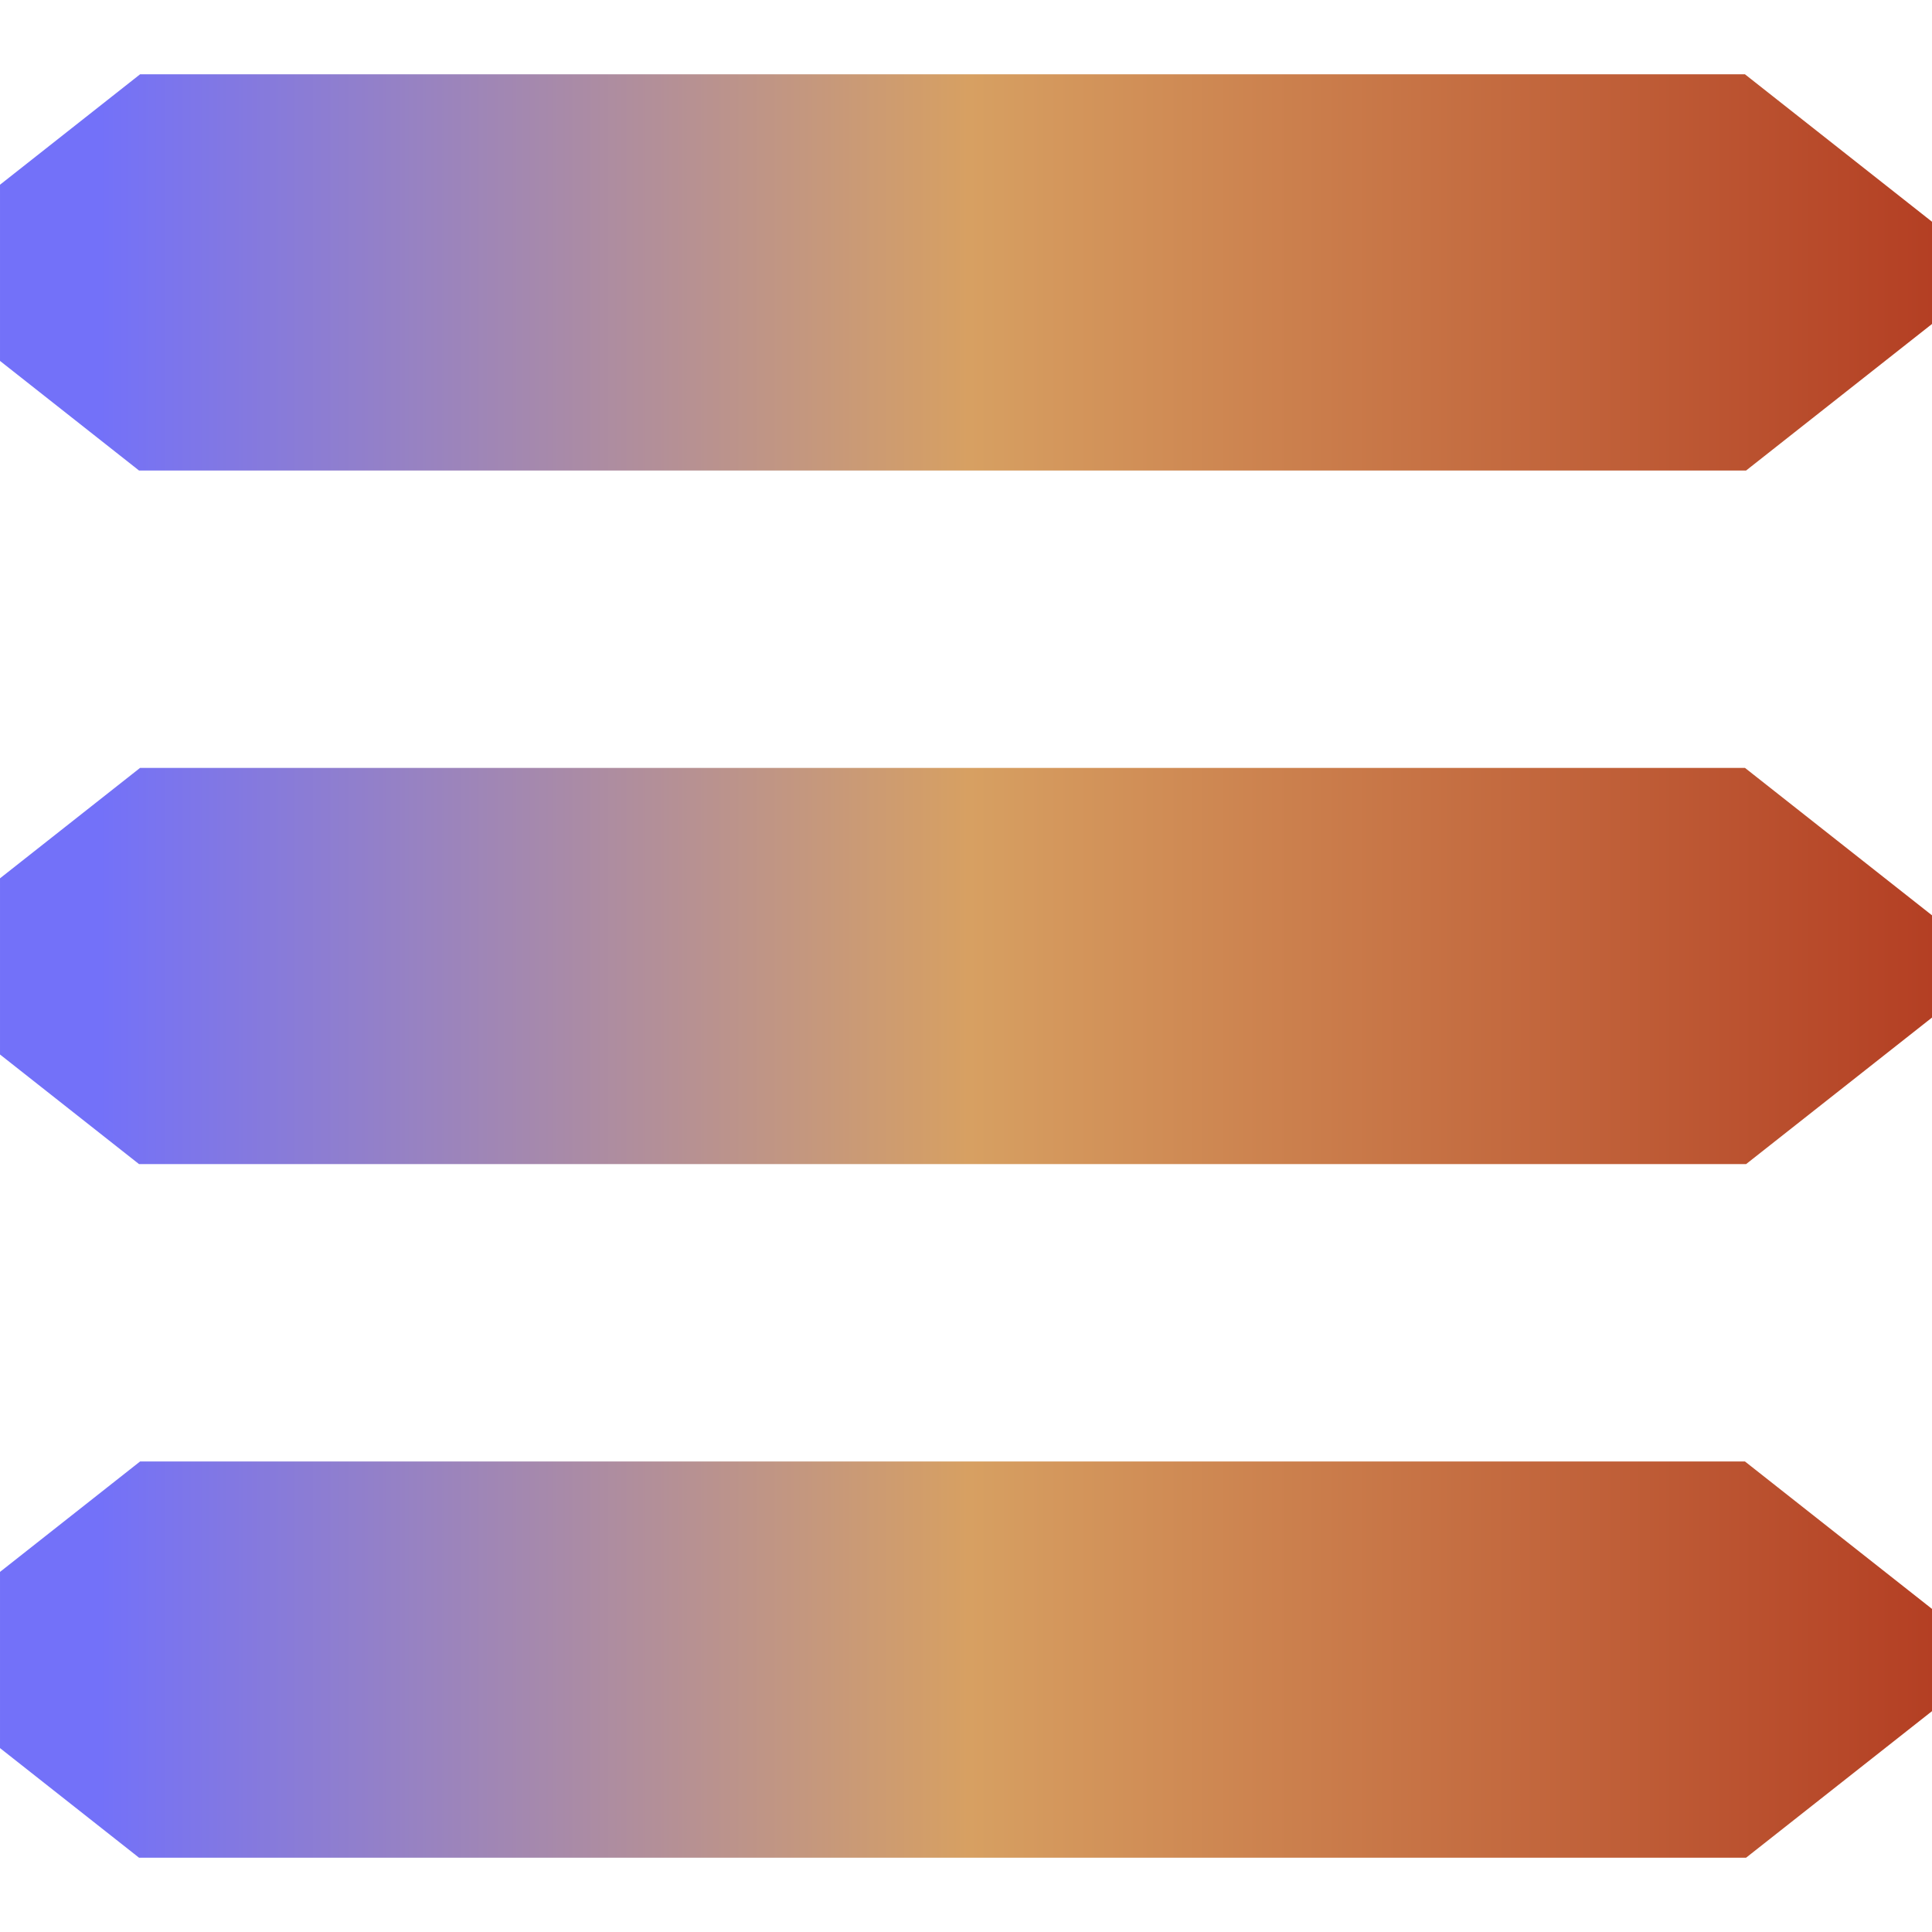
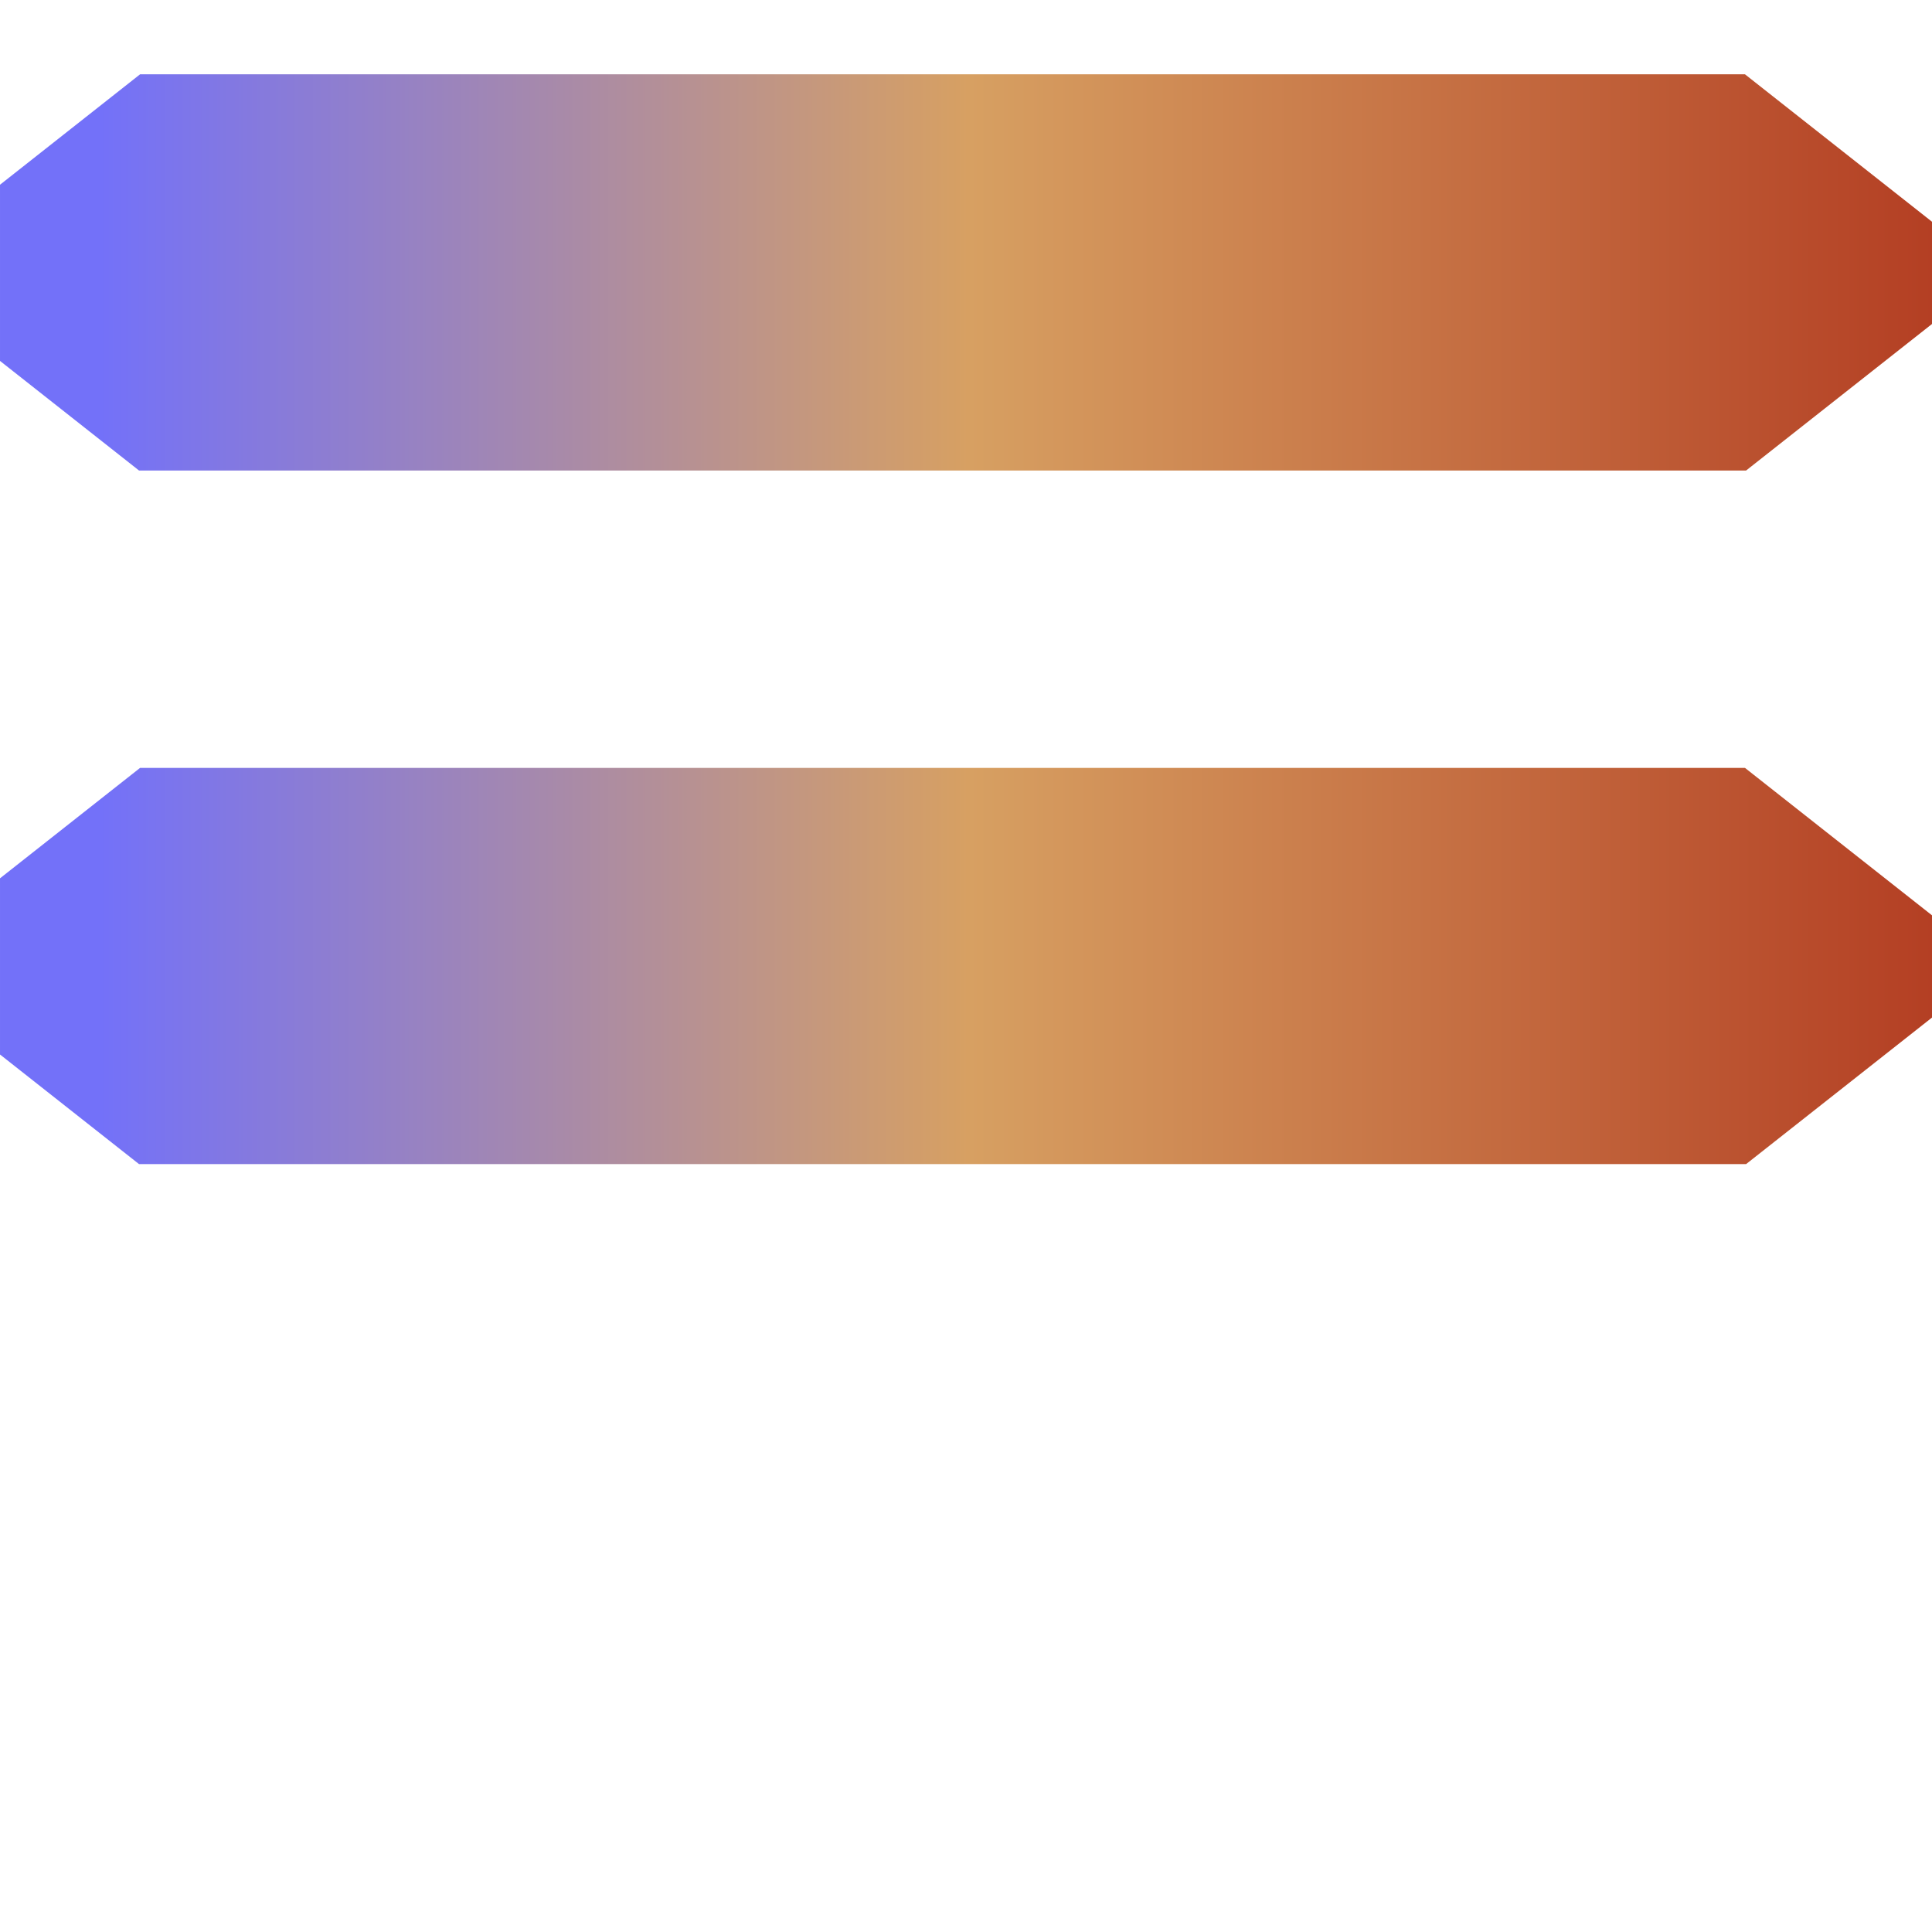
<svg xmlns="http://www.w3.org/2000/svg" width="26" height="26" viewBox="0 0 26 26" fill="none">
-   <path fill-rule="evenodd" clip-rule="evenodd" d="M26 23.028L23.498 25H1.871L4.00543e-05 23.525V21.154L1.885 19.668H23.483L26 21.652V23.028Z" fill="url(#paint0_linear_3068_892)" />
  <path fill-rule="evenodd" clip-rule="evenodd" d="M26 13.694L23.498 15.666H1.871L4.00543e-05 14.191V11.82L1.885 10.334L23.483 10.334L26 12.318V13.694Z" fill="url(#paint1_linear_3068_892)" />
  <path fill-rule="evenodd" clip-rule="evenodd" d="M26 4.36L23.498 6.332L1.871 6.332L4.00543e-05 4.857V2.486L1.885 1L23.483 1L26 2.984V4.36Z" fill="url(#paint2_linear_3068_892)" />
  <defs>
    <linearGradient id="paint0_linear_3068_892" x1="27.758" y1="22.334" x2="1.338" y2="22.334" gradientUnits="userSpaceOnUse">
      <stop stop-color="#AF321B" />
      <stop offset="0.557" stop-color="#D7A062" />
      <stop offset="1" stop-color="#7371F9" />
    </linearGradient>
    <linearGradient id="paint1_linear_3068_892" x1="27.758" y1="13" x2="1.338" y2="13" gradientUnits="userSpaceOnUse">
      <stop stop-color="#AF321B" />
      <stop offset="0.557" stop-color="#D7A062" />
      <stop offset="1" stop-color="#7371F9" />
    </linearGradient>
    <linearGradient id="paint2_linear_3068_892" x1="27.758" y1="3.666" x2="1.338" y2="3.666" gradientUnits="userSpaceOnUse">
      <stop stop-color="#AF321B" />
      <stop offset="0.557" stop-color="#D7A062" />
      <stop offset="1" stop-color="#7371F9" />
    </linearGradient>
  </defs>
</svg>